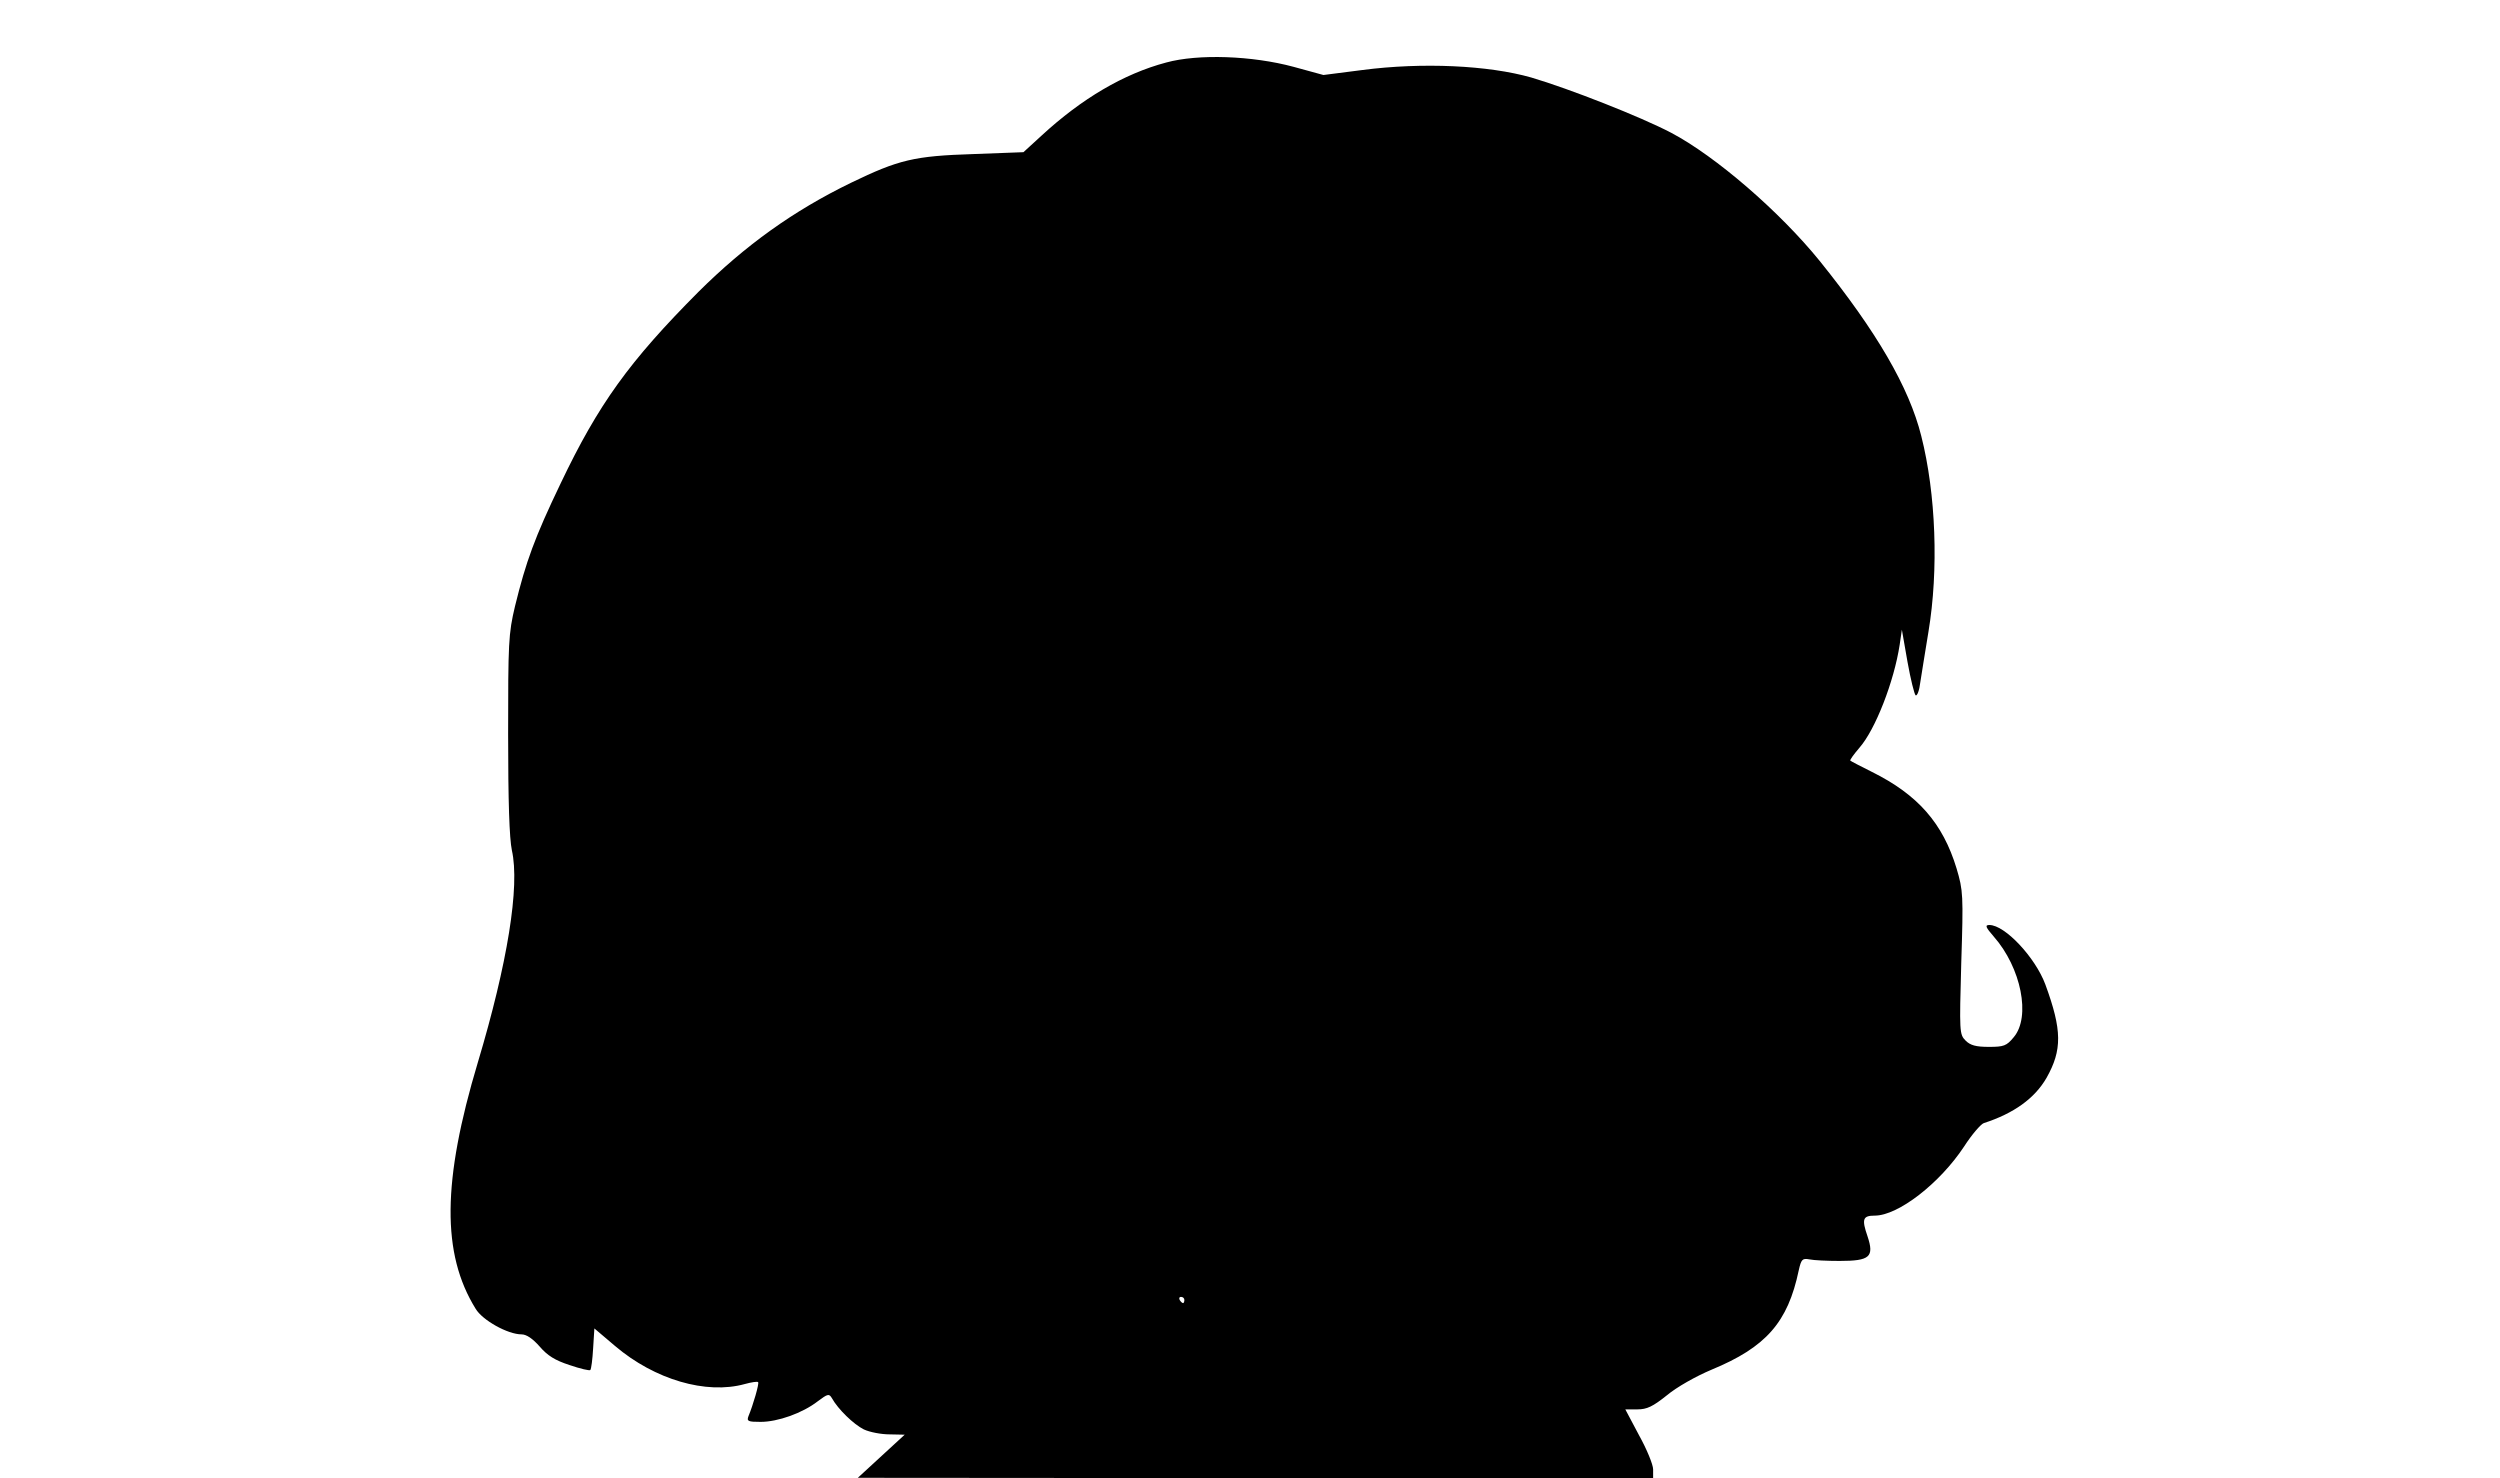
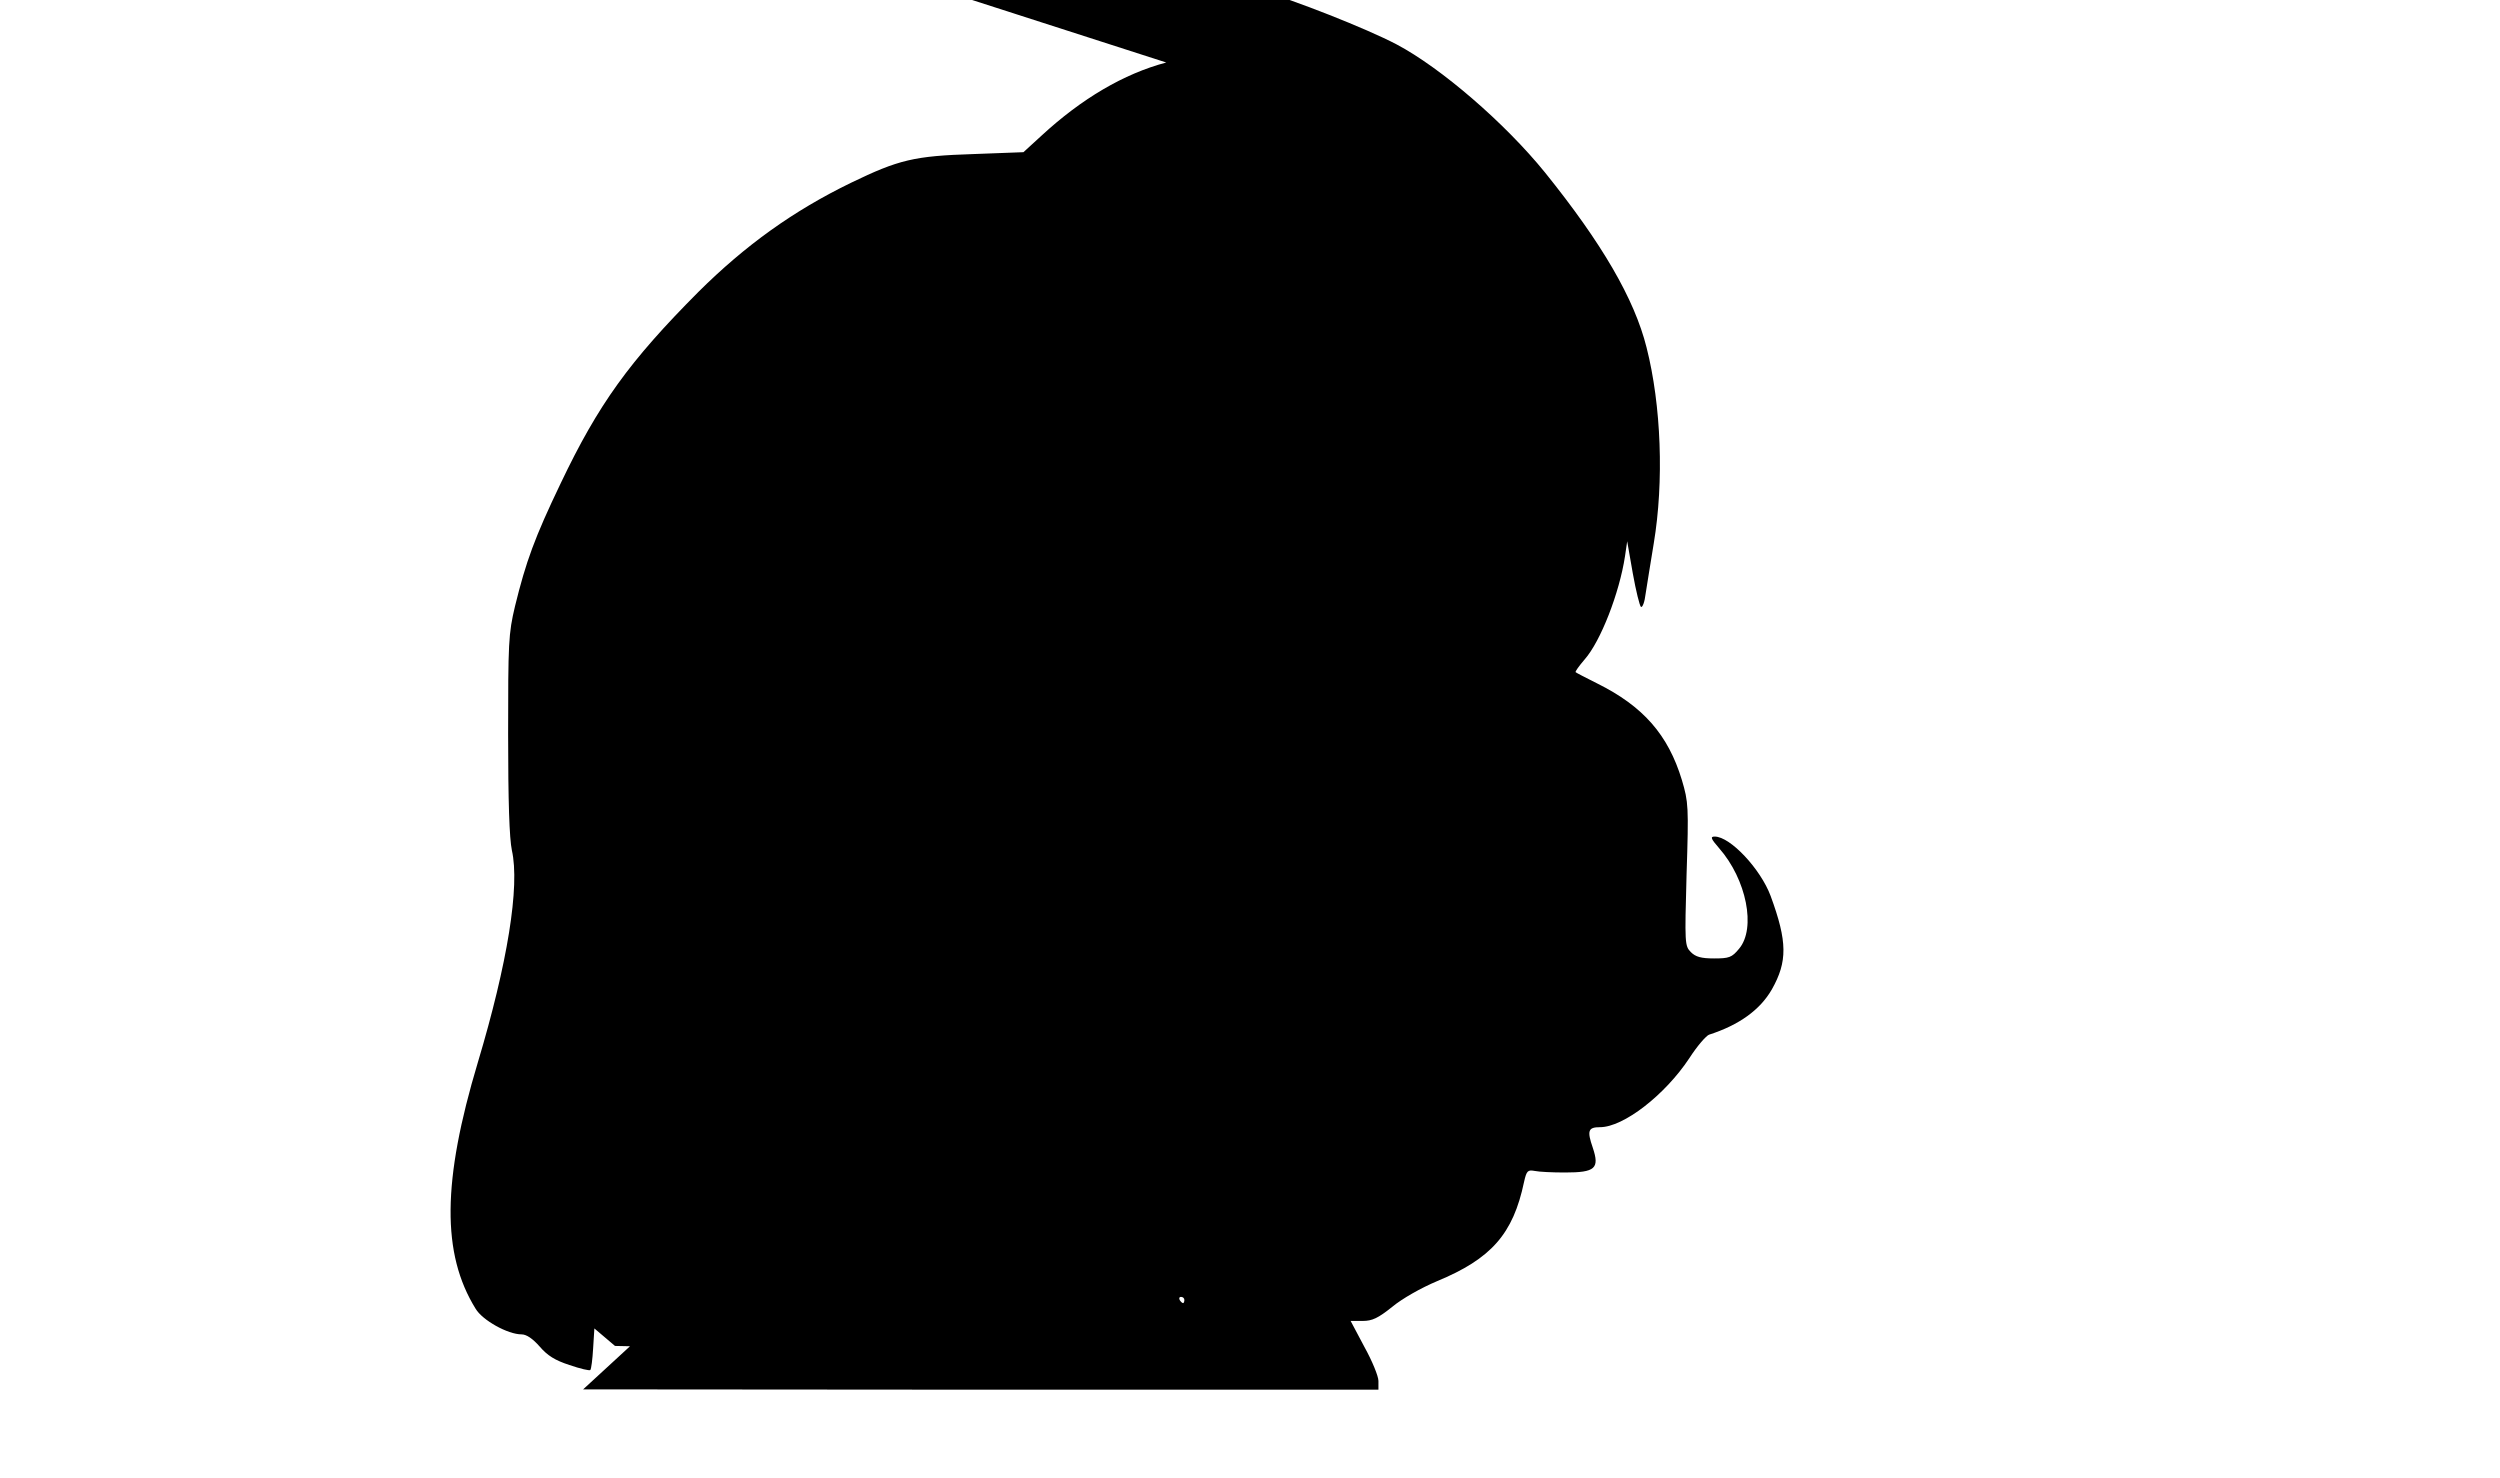
<svg xmlns="http://www.w3.org/2000/svg" version="1.0" width="800" height="473" viewBox="0 0 800 473" preserveAspectRatio="xMidYMid meet">
  <g transform="translate(0,473) scale(0.1,-0.1)" fill="#000000" stroke="none">
-     <path d="M3732 4530 c-136 -36 -271 -116 -398 -233 l-59 -54 -160 -6 c-190 -6 -239 -18 -392 -92 -185 -90 -338 -200 -488 -349 -221 -222 -320 -359 -441 -613 -83 -173 -111 -250 -146 -393 -21 -88 -22 -117 -22 -410 0 -216 4 -333 12 -371 26 -115 -14 -362 -109 -679 -114 -380 -116 -612 -7 -788 22 -37 103 -82 147 -82 16 0 36 -14 58 -39 25 -29 49 -44 95 -59 35 -12 65 -19 67 -16 3 3 7 34 9 69 l4 64 66 -56 c127 -108 292 -156 415 -122 22 6 41 9 43 6 4 -4 -16 -73 -31 -109 -6 -16 -1 -18 39 -18 55 0 134 28 183 66 32 24 36 25 45 10 20 -36 70 -84 102 -100 19 -9 56 -16 83 -16 l48 -1 -75 -69 -75 -69 1273 -1 1272 0 0 28 c0 15 -20 64 -45 109 l-44 83 39 0 c30 0 49 9 94 45 31 26 93 61 143 82 174 72 244 151 279 318 8 36 12 39 34 35 14 -3 57 -5 97 -5 97 0 111 13 89 79 -19 55 -15 66 23 66 75 0 208 103 286 221 25 39 54 72 63 75 96 31 163 79 201 145 50 89 50 152 -4 299 -32 86 -129 190 -179 190 -15 0 -12 -7 14 -37 88 -100 119 -257 64 -322 -23 -28 -32 -31 -80 -31 -41 0 -59 5 -74 20 -20 20 -20 28 -14 248 7 219 6 232 -15 303 -44 145 -124 236 -271 309 -36 18 -67 34 -69 36 -2 2 11 20 29 41 51 58 111 212 129 330 l7 48 18 -103 c10 -56 22 -104 26 -107 5 -3 12 16 15 42 4 27 16 99 26 161 33 198 24 442 -23 627 -39 156 -143 334 -325 560 -128 158 -333 335 -475 410 -97 51 -326 141 -448 177 -137 39 -348 49 -540 24 l-125 -16 -95 26 c-133 36 -306 42 -408 14z m58 -3960 c0 -5 -2 -10 -4 -10 -3 0 -8 5 -11 10 -3 6 -1 10 4 10 6 0 11 -4 11 -10z" />
+     <path d="M3732 4530 c-136 -36 -271 -116 -398 -233 l-59 -54 -160 -6 c-190 -6 -239 -18 -392 -92 -185 -90 -338 -200 -488 -349 -221 -222 -320 -359 -441 -613 -83 -173 -111 -250 -146 -393 -21 -88 -22 -117 -22 -410 0 -216 4 -333 12 -371 26 -115 -14 -362 -109 -679 -114 -380 -116 -612 -7 -788 22 -37 103 -82 147 -82 16 0 36 -14 58 -39 25 -29 49 -44 95 -59 35 -12 65 -19 67 -16 3 3 7 34 9 69 l4 64 66 -56 l48 -1 -75 -69 -75 -69 1273 -1 1272 0 0 28 c0 15 -20 64 -45 109 l-44 83 39 0 c30 0 49 9 94 45 31 26 93 61 143 82 174 72 244 151 279 318 8 36 12 39 34 35 14 -3 57 -5 97 -5 97 0 111 13 89 79 -19 55 -15 66 23 66 75 0 208 103 286 221 25 39 54 72 63 75 96 31 163 79 201 145 50 89 50 152 -4 299 -32 86 -129 190 -179 190 -15 0 -12 -7 14 -37 88 -100 119 -257 64 -322 -23 -28 -32 -31 -80 -31 -41 0 -59 5 -74 20 -20 20 -20 28 -14 248 7 219 6 232 -15 303 -44 145 -124 236 -271 309 -36 18 -67 34 -69 36 -2 2 11 20 29 41 51 58 111 212 129 330 l7 48 18 -103 c10 -56 22 -104 26 -107 5 -3 12 16 15 42 4 27 16 99 26 161 33 198 24 442 -23 627 -39 156 -143 334 -325 560 -128 158 -333 335 -475 410 -97 51 -326 141 -448 177 -137 39 -348 49 -540 24 l-125 -16 -95 26 c-133 36 -306 42 -408 14z m58 -3960 c0 -5 -2 -10 -4 -10 -3 0 -8 5 -11 10 -3 6 -1 10 4 10 6 0 11 -4 11 -10z" />
  </g>
</svg>